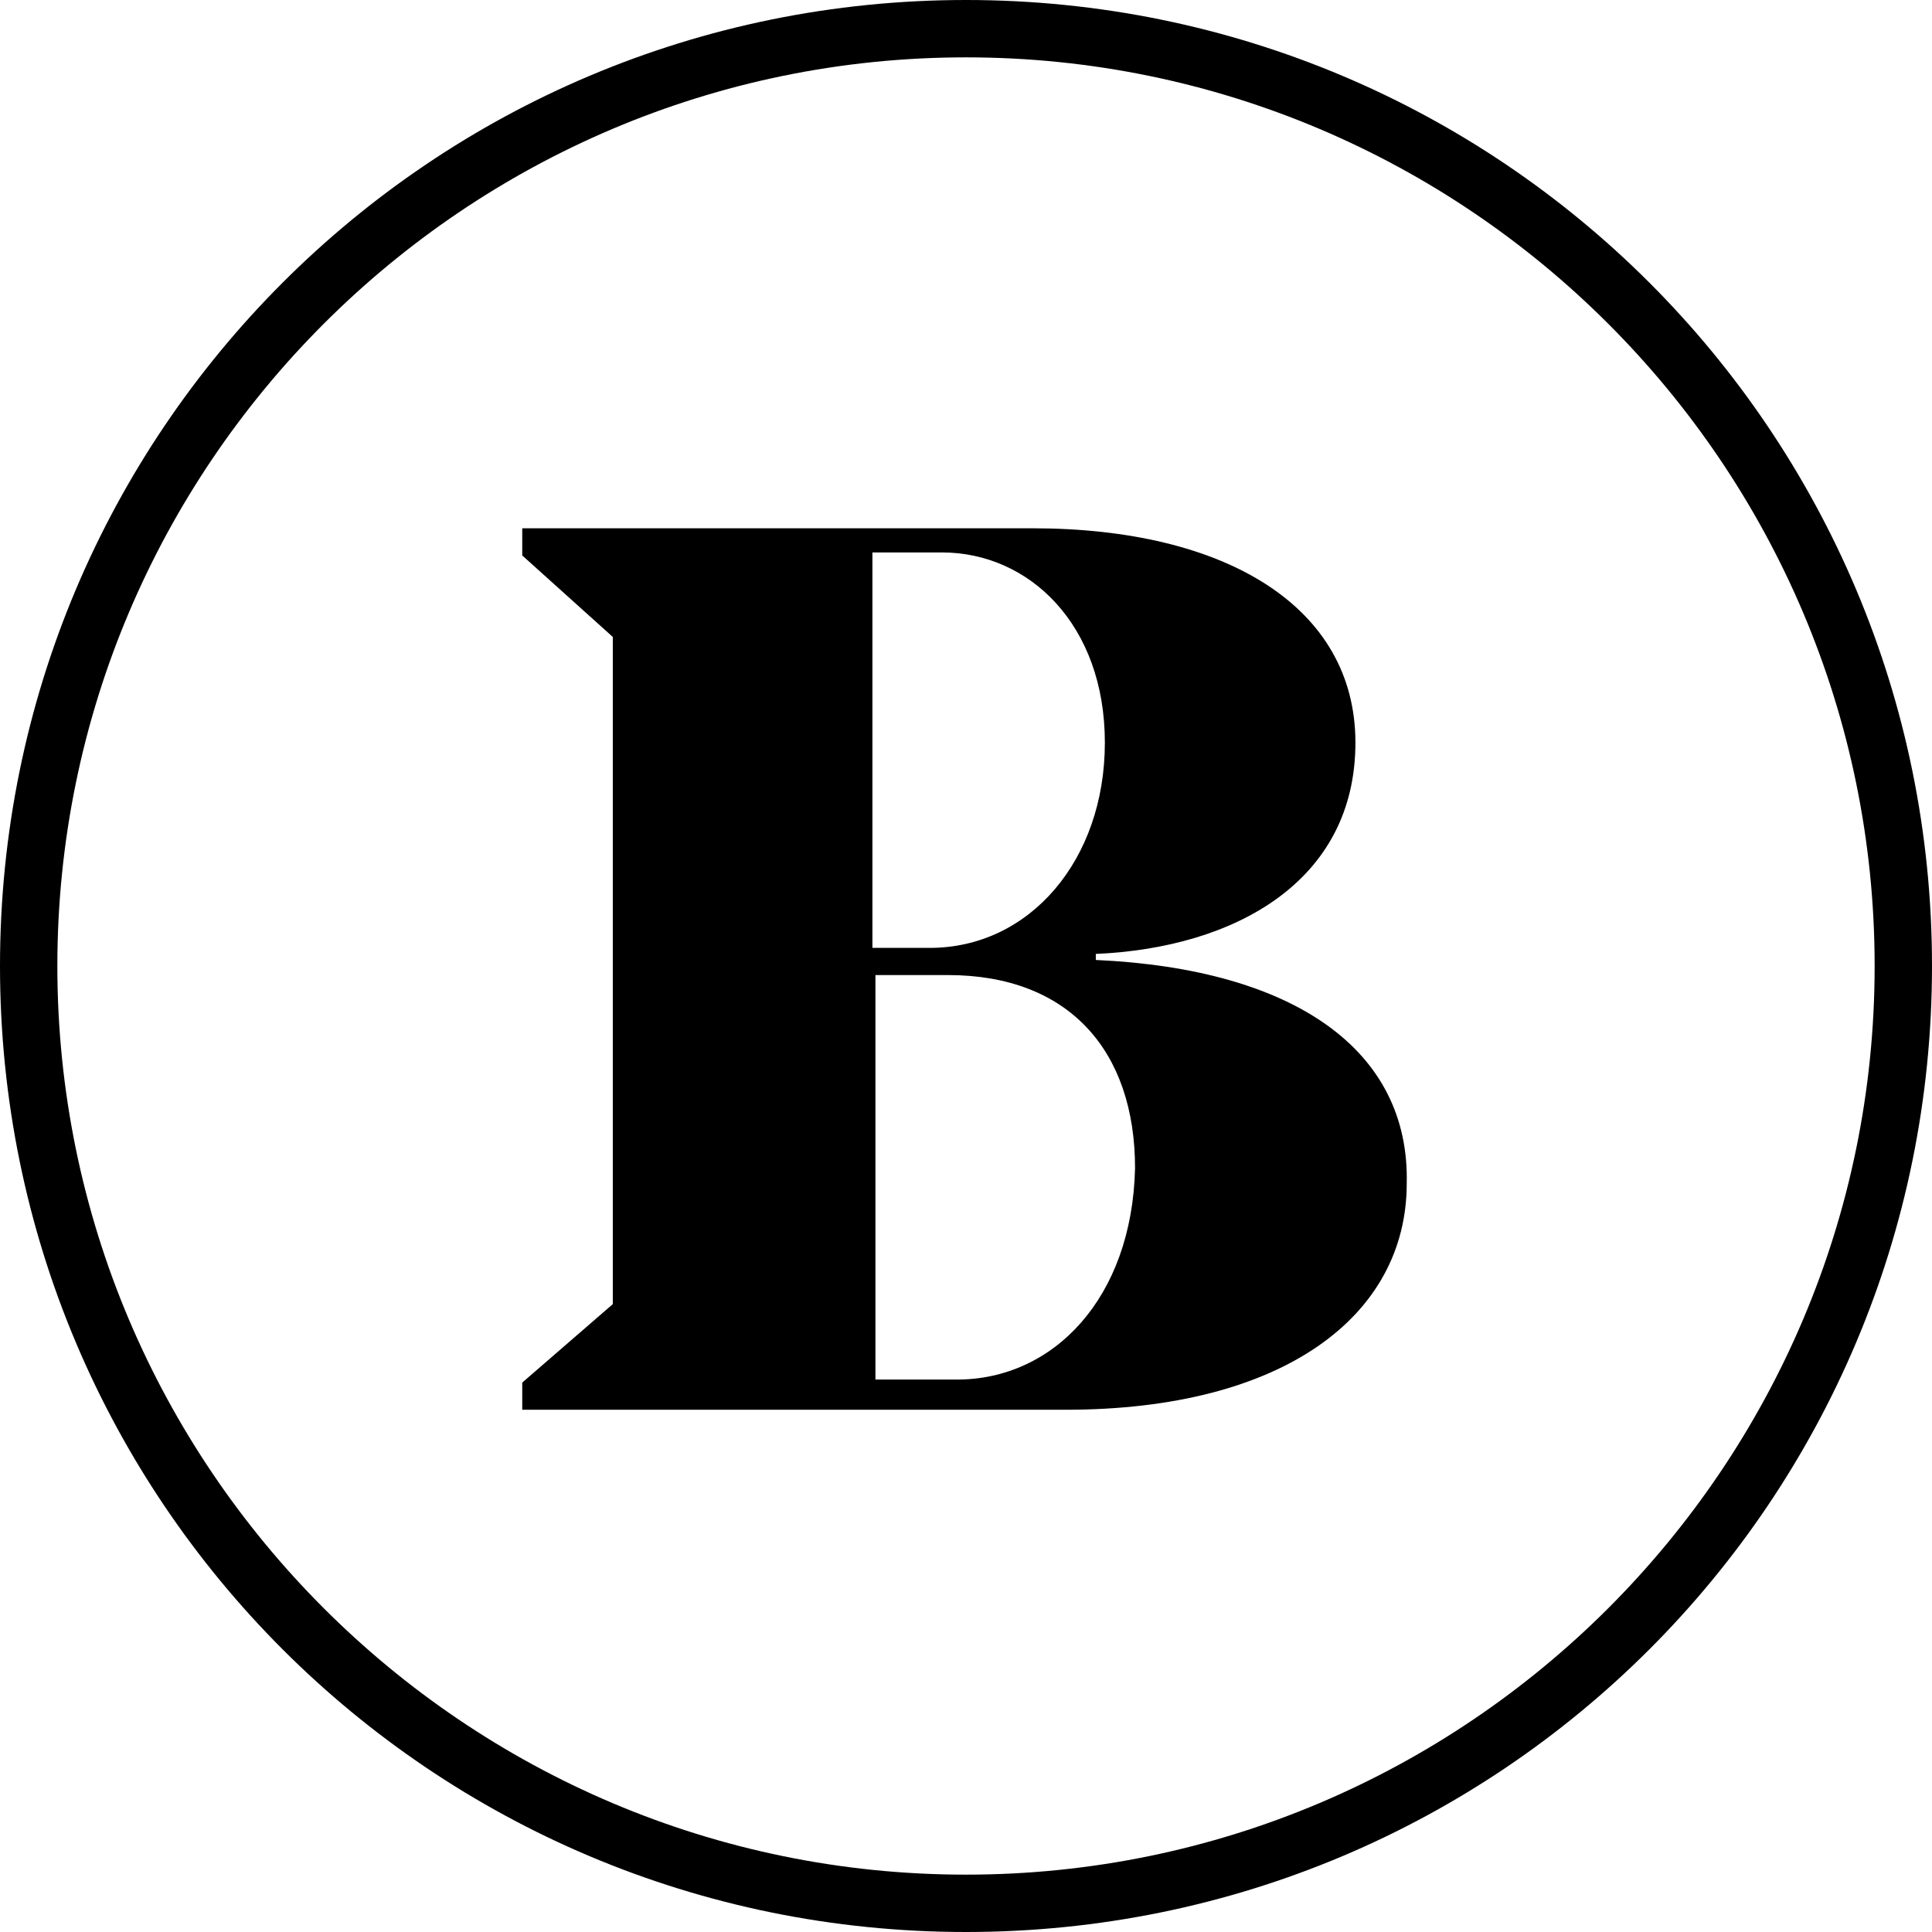
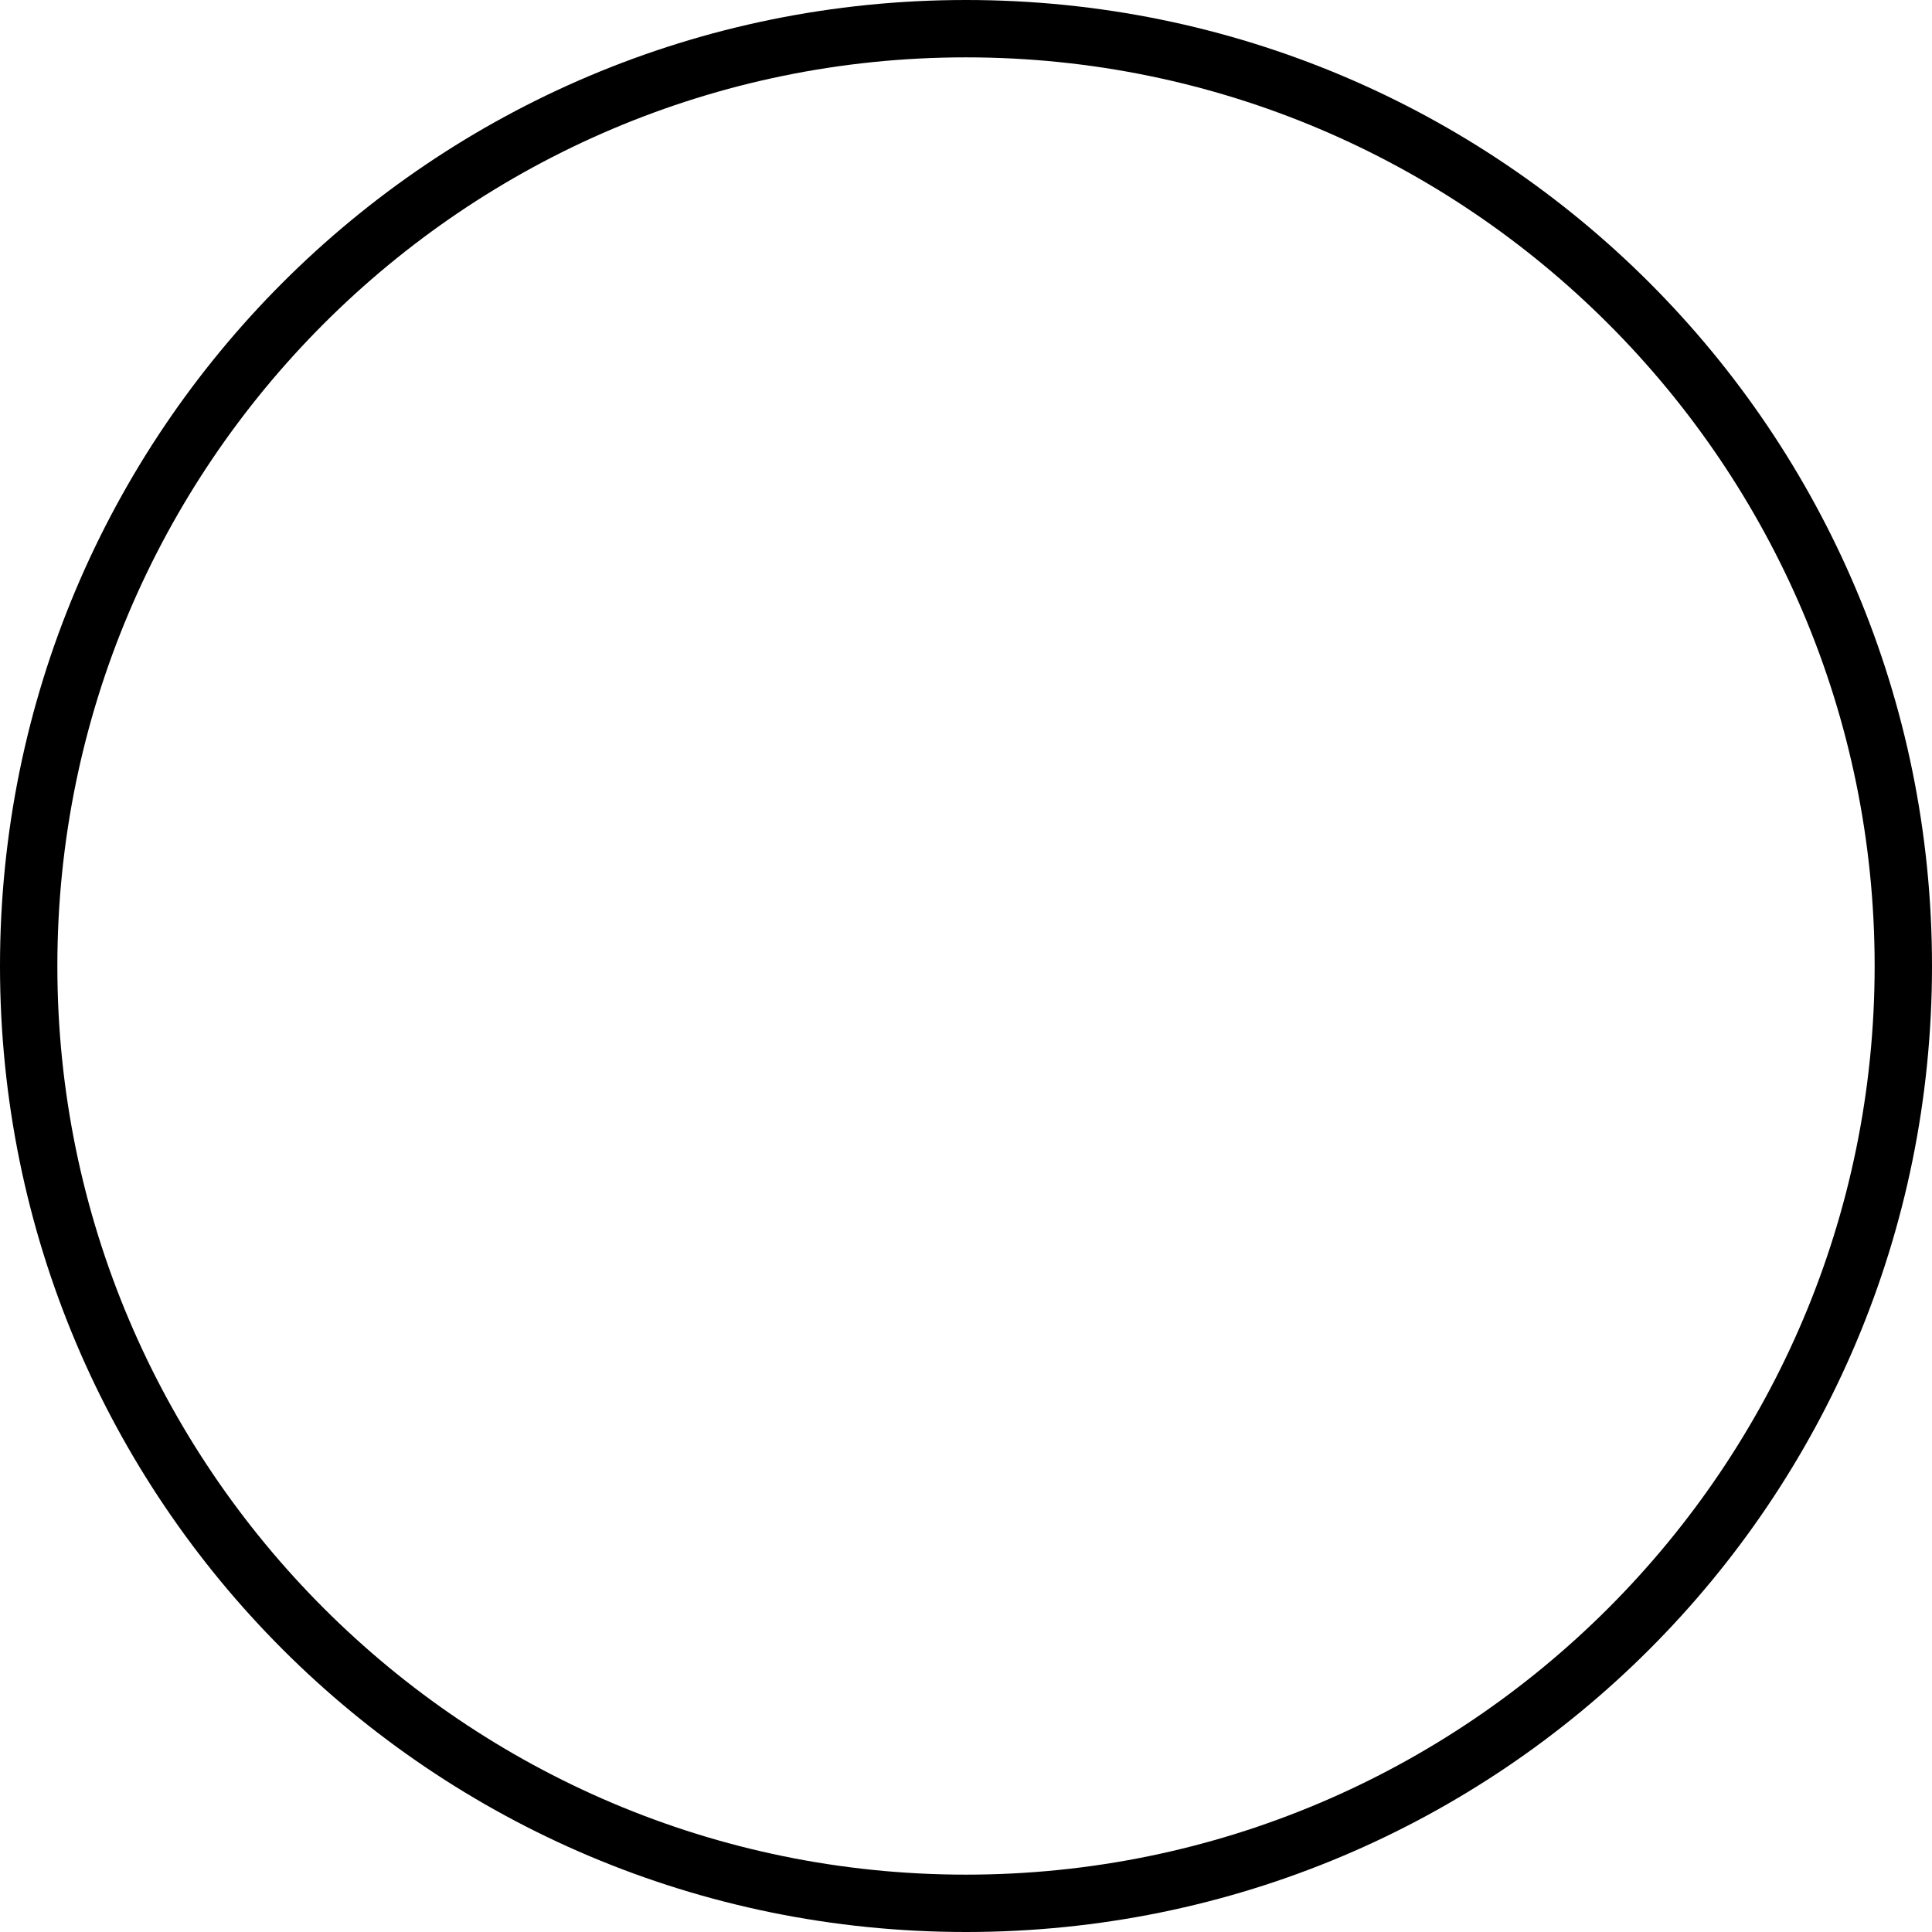
<svg xmlns="http://www.w3.org/2000/svg" version="1.1" id="Logo" x="0px" y="0px" viewBox="0 0 64 64" width="64" height="64" style="enable-background:new 0 0 64 64;" xml:space="preserve">
-   <path id="Logo-2" d="M36.3,31.8v-0.2c4.6-0.2,8.6-2.4,8.6-7c0-4.5-4.3-7.1-10.7-7.1H17.3v0.9l3,2.7v22.1l-3,2.6v0.9h18  c7.2,0,11.3-3.1,11.3-7.5C46.7,34.8,42.9,32.1,36.3,31.8z M28.9,18.3h2.3c2.9,0,5.4,2.4,5.4,6.3s-2.5,6.8-5.8,6.8h-1.9V18.3z   M31.7,45.7h-2.7V32.3h2.4c4,0,6.2,2.5,6.2,6.4C37.5,43,34.9,45.7,31.7,45.7z" />
  <path d="M32,1.9c16.6,0,30.1,13.5,30.1,30.1S48.6,62.1,32,62.1S1.9,48.6,1.9,32S15.4,1.9,32,1.9 M32,0C14.3,0,0,14.3,0,32  s14.3,32,32,32s32-14.3,32-32S49.7,0,32,0L32,0z" />
</svg>